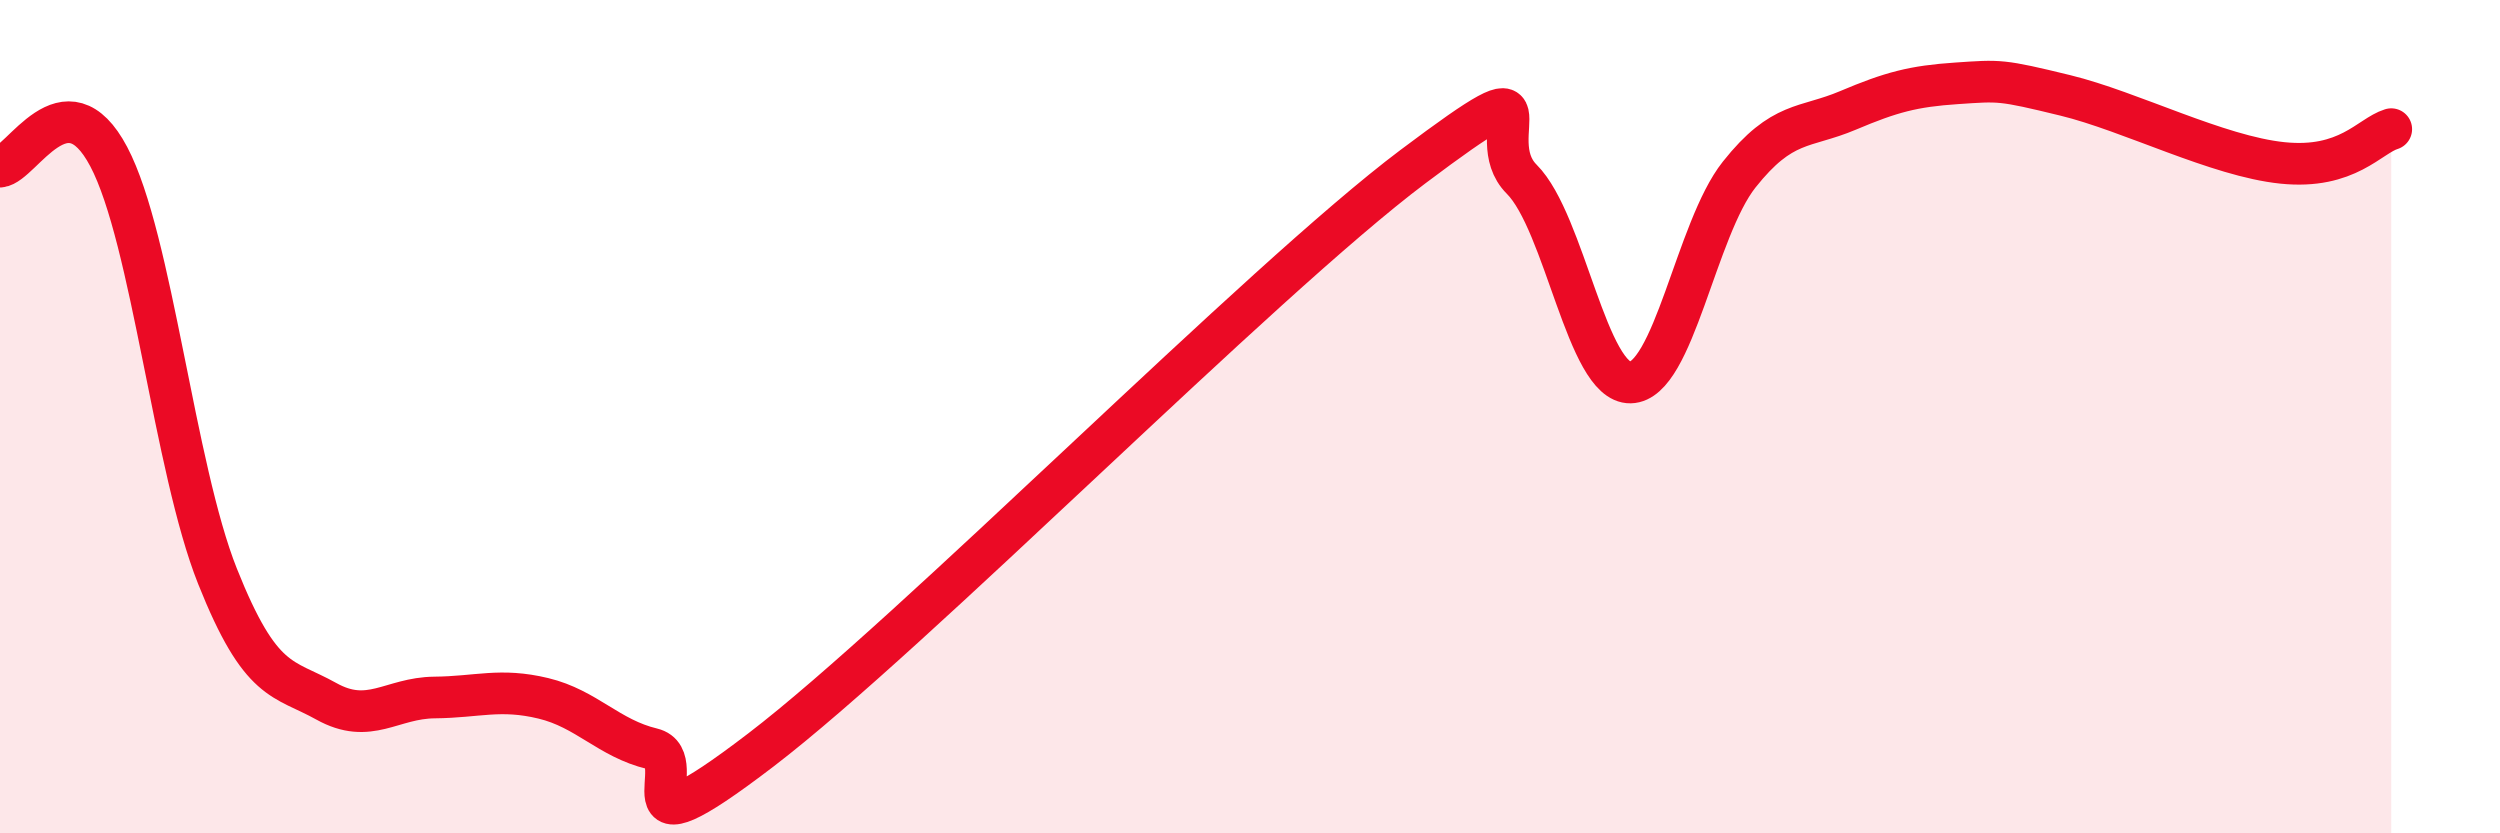
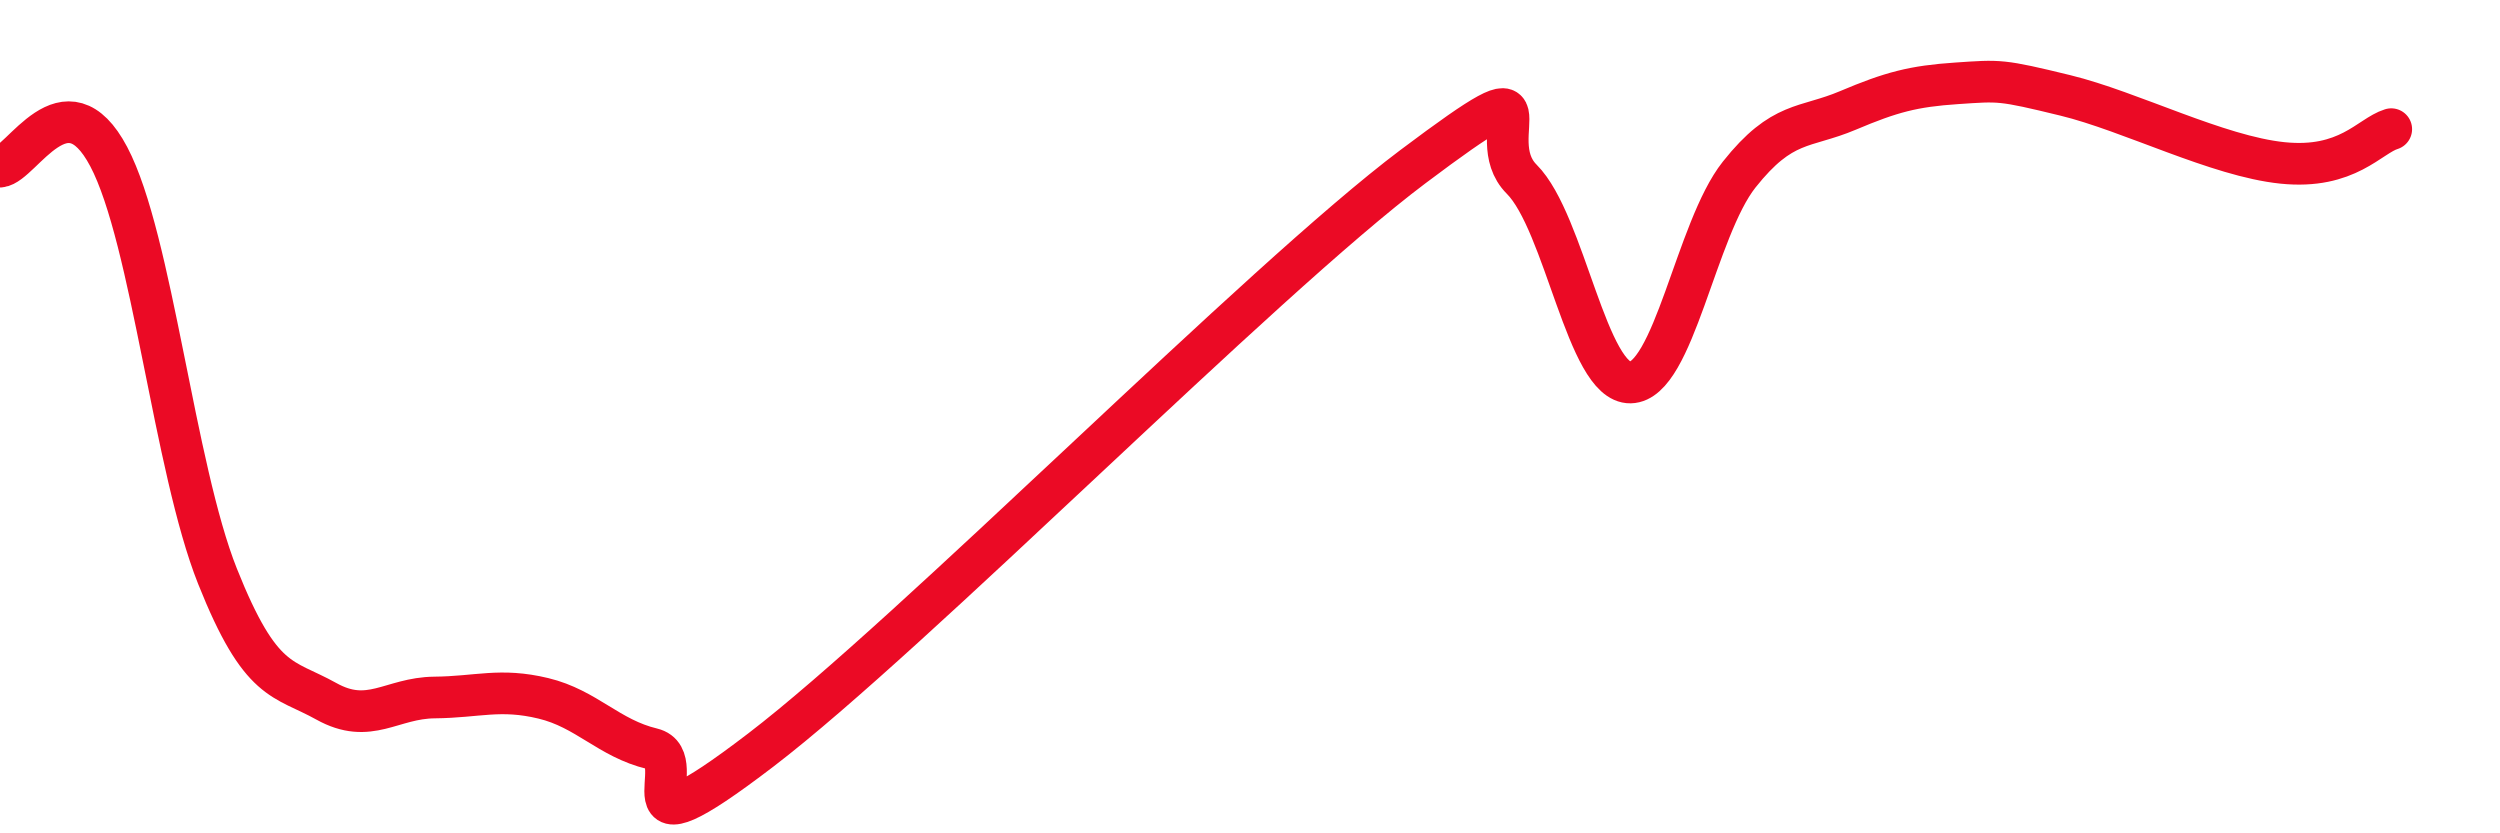
<svg xmlns="http://www.w3.org/2000/svg" width="60" height="20" viewBox="0 0 60 20">
-   <path d="M 0,4 C 0.52,3.95 1.57,1.79 2.61,3.76 C 3.65,5.73 4.18,11.22 5.22,13.83 C 6.26,16.44 6.79,16.25 7.83,16.83 C 8.87,17.41 9.39,16.75 10.43,16.74 C 11.47,16.73 12,16.51 13.04,16.76 C 14.08,17.01 14.61,17.72 15.65,17.97 C 16.69,18.22 14.61,20.79 18.26,18 C 21.91,15.21 30.26,6.74 33.91,4 C 37.56,1.26 35.48,3.26 36.52,4.3 C 37.56,5.34 38.09,9.2 39.13,9.18 C 40.17,9.16 40.7,5.5 41.74,4.19 C 42.78,2.88 43.31,3.09 44.35,2.65 C 45.39,2.21 45.92,2.07 46.96,2 C 48,1.93 48.01,1.91 49.57,2.29 C 51.13,2.67 53.22,3.75 54.78,3.91 C 56.34,4.07 56.87,3.26 57.39,3.1L57.39 20L0 20Z" fill="#EB0A25" opacity="0.1" stroke-linecap="round" stroke-linejoin="round" />
  <path d="M 0,4 C 0.52,3.95 1.57,1.79 2.61,3.76 C 3.65,5.73 4.18,11.22 5.22,13.83 C 6.26,16.44 6.79,16.25 7.83,16.83 C 8.87,17.41 9.39,16.75 10.43,16.74 C 11.47,16.73 12,16.51 13.04,16.76 C 14.08,17.01 14.61,17.72 15.65,17.97 C 16.69,18.22 14.61,20.79 18.26,18 C 21.91,15.21 30.26,6.74 33.91,4 C 37.56,1.26 35.48,3.26 36.52,4.3 C 37.56,5.34 38.09,9.2 39.13,9.18 C 40.17,9.16 40.7,5.5 41.74,4.19 C 42.78,2.88 43.31,3.09 44.35,2.65 C 45.39,2.21 45.92,2.07 46.96,2 C 48,1.93 48.01,1.91 49.57,2.29 C 51.13,2.67 53.22,3.75 54.78,3.91 C 56.34,4.07 56.87,3.26 57.39,3.1" stroke="#EB0A25" stroke-width="1" fill="none" stroke-linecap="round" stroke-linejoin="round" />
</svg>